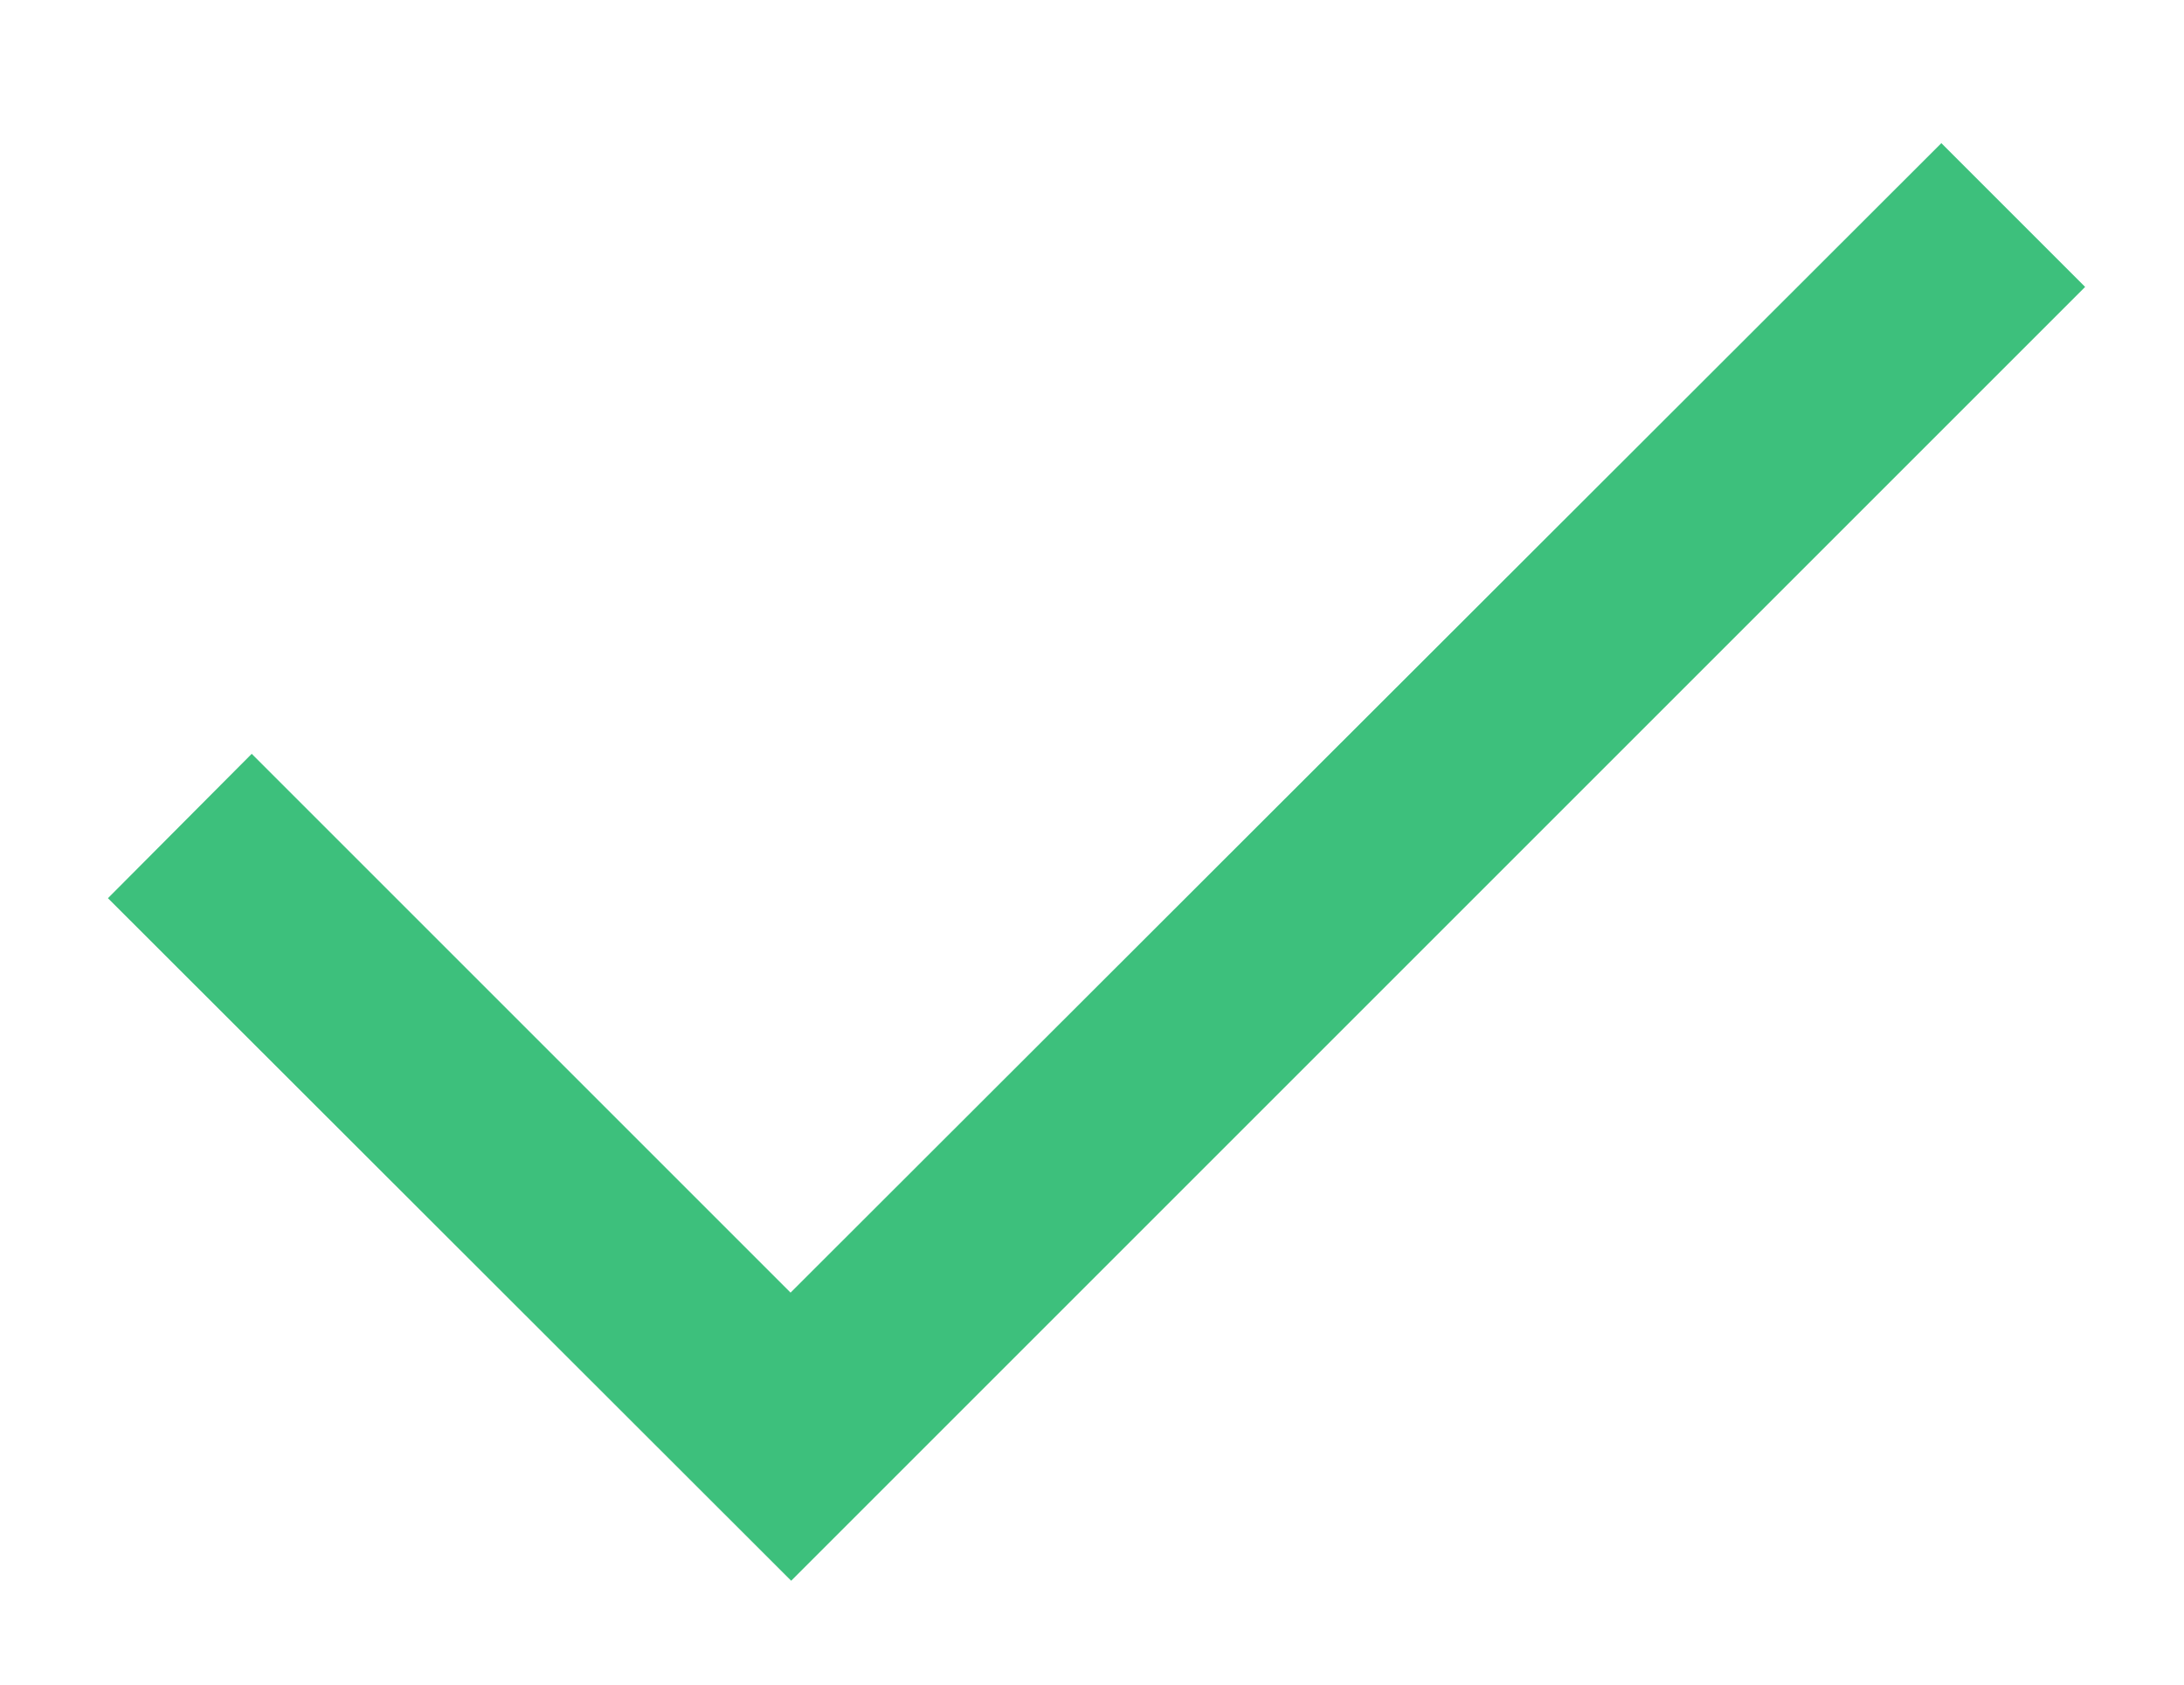
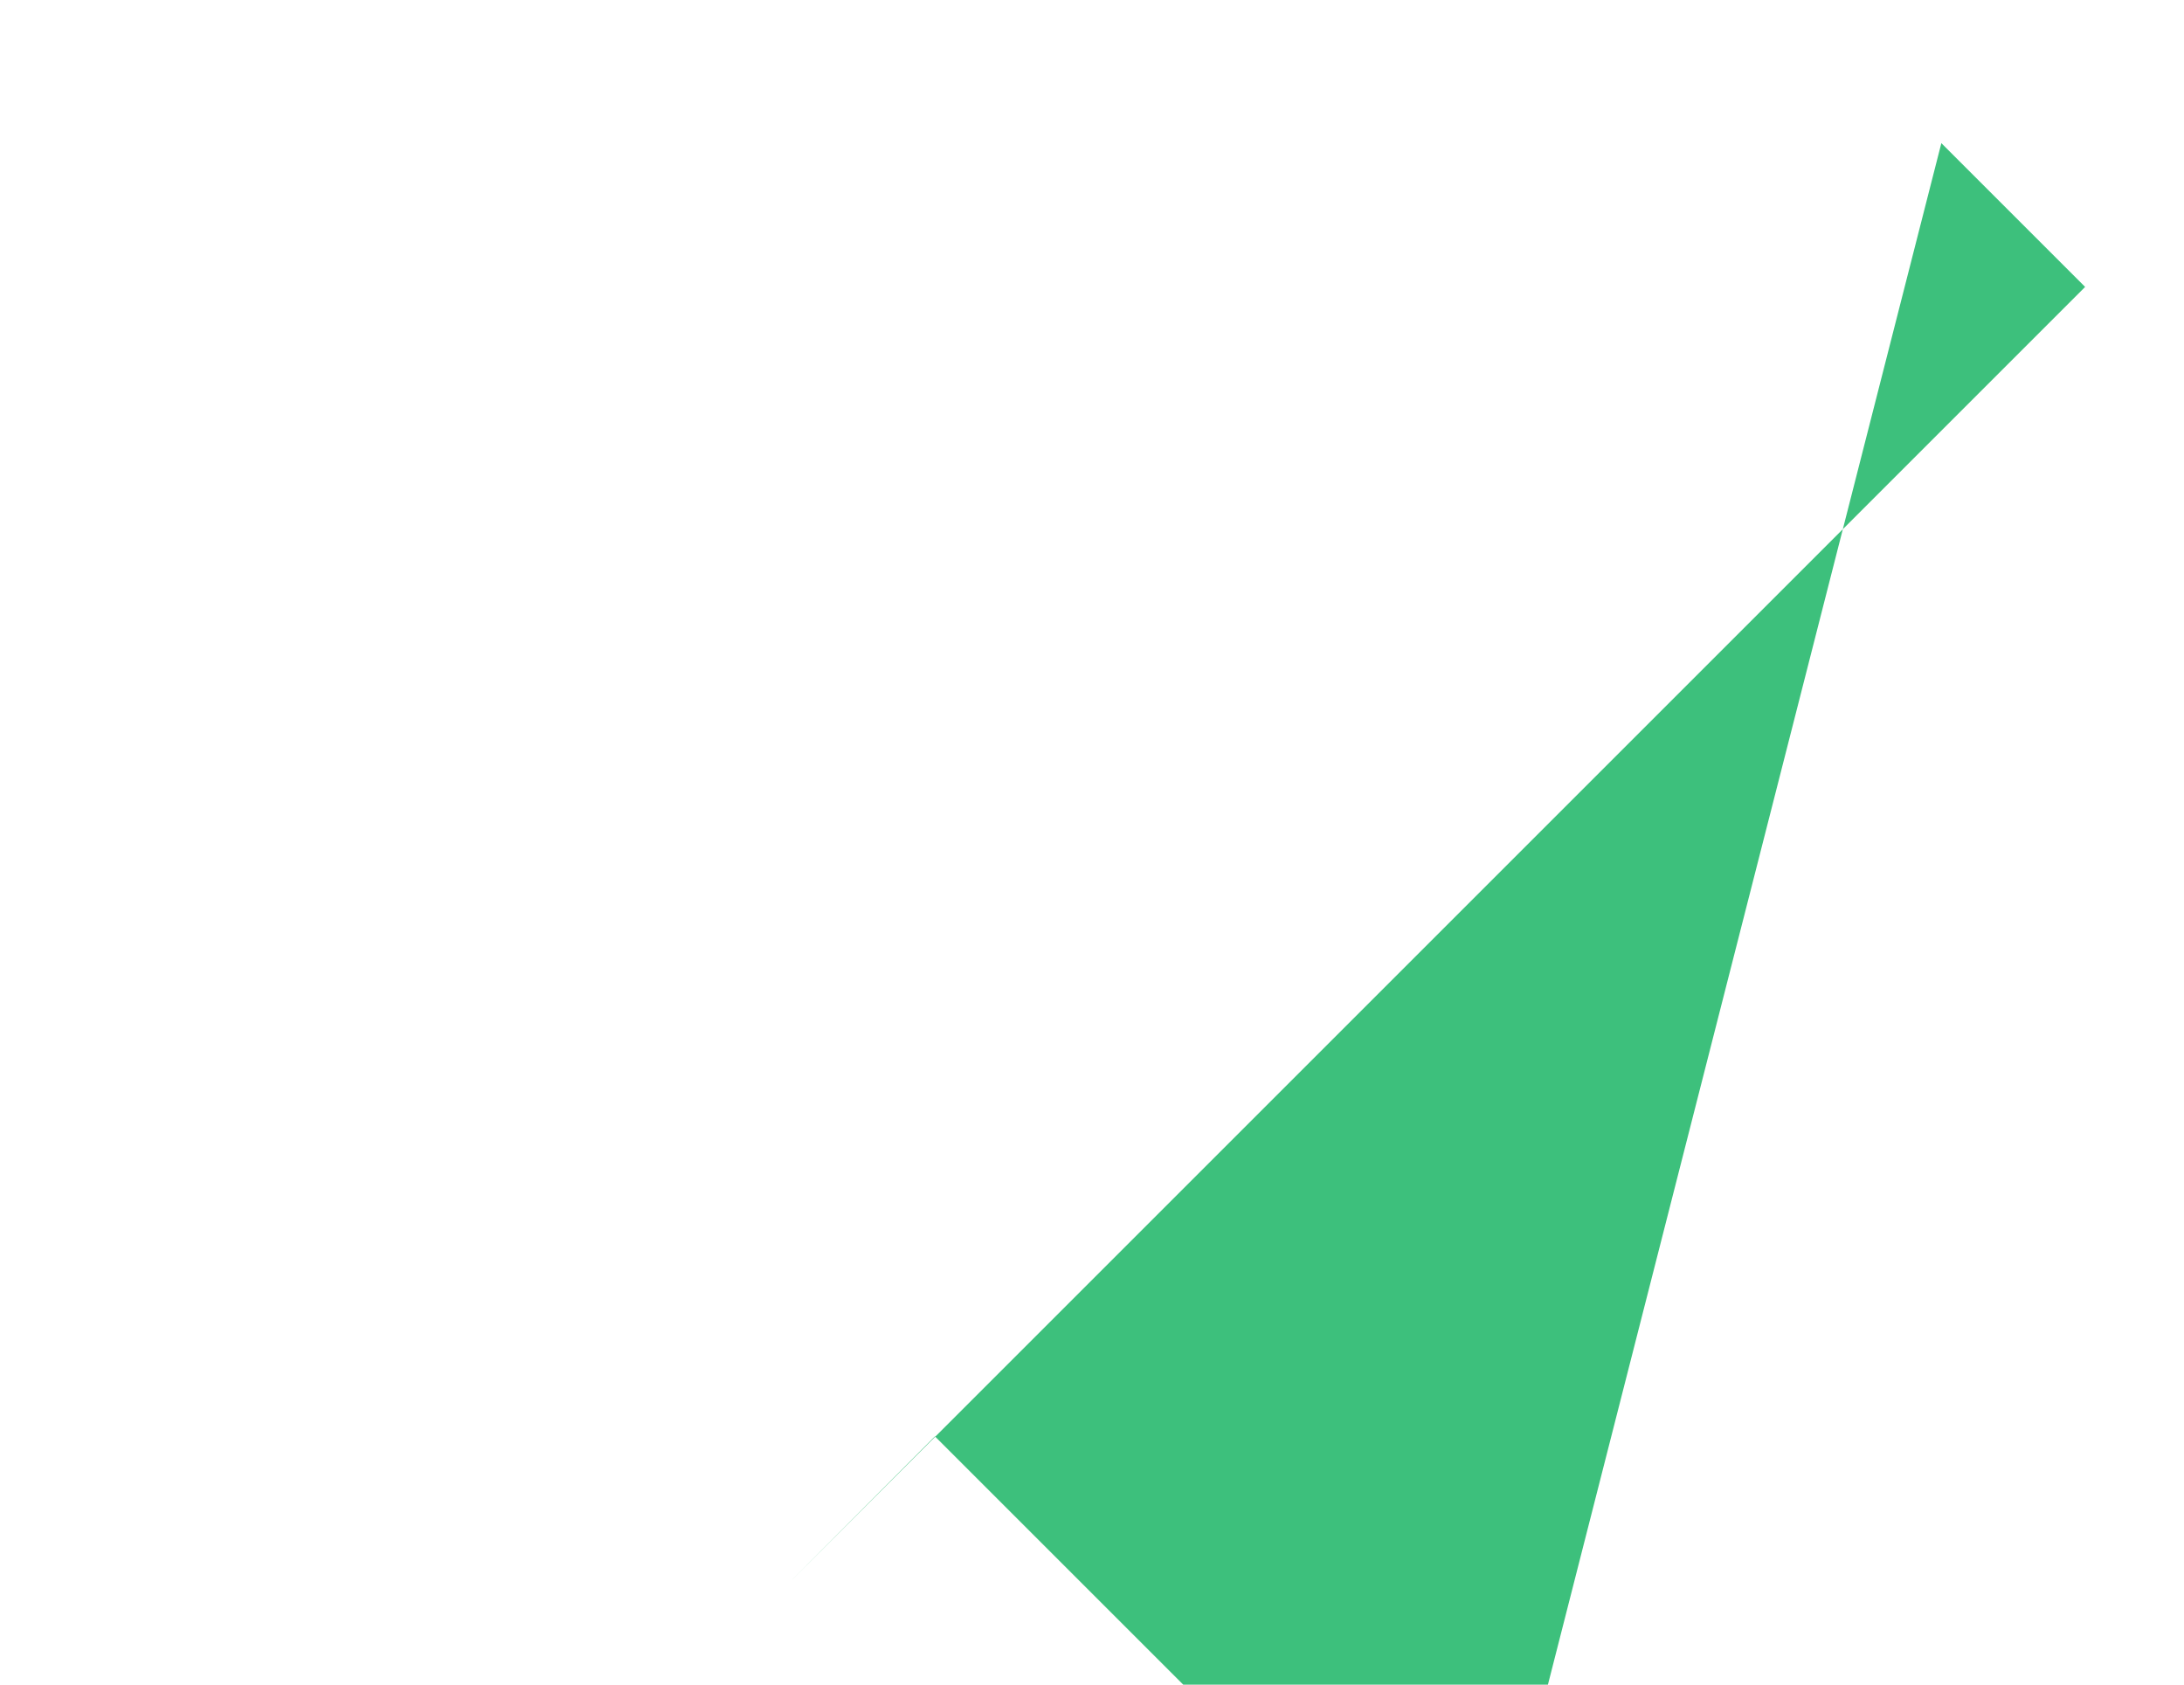
<svg xmlns="http://www.w3.org/2000/svg" height="27" id="Ebene_1" viewBox="0 0 35.12 27.89" width="35">
  <defs>
    <style>.cls-1{fill:#3dc07c;stroke-width:0px;}</style>
  </defs>
-   <path class="cls-1" d="m12.58,26.17L1.27,14.87l2.38-2.39,8.92,8.92L31.62,2.37l2.38,2.38L12.58,26.17Z" />
+   <path class="cls-1" d="m12.58,26.17l2.38-2.39,8.92,8.92L31.62,2.37l2.38,2.38L12.58,26.17Z" />
</svg>